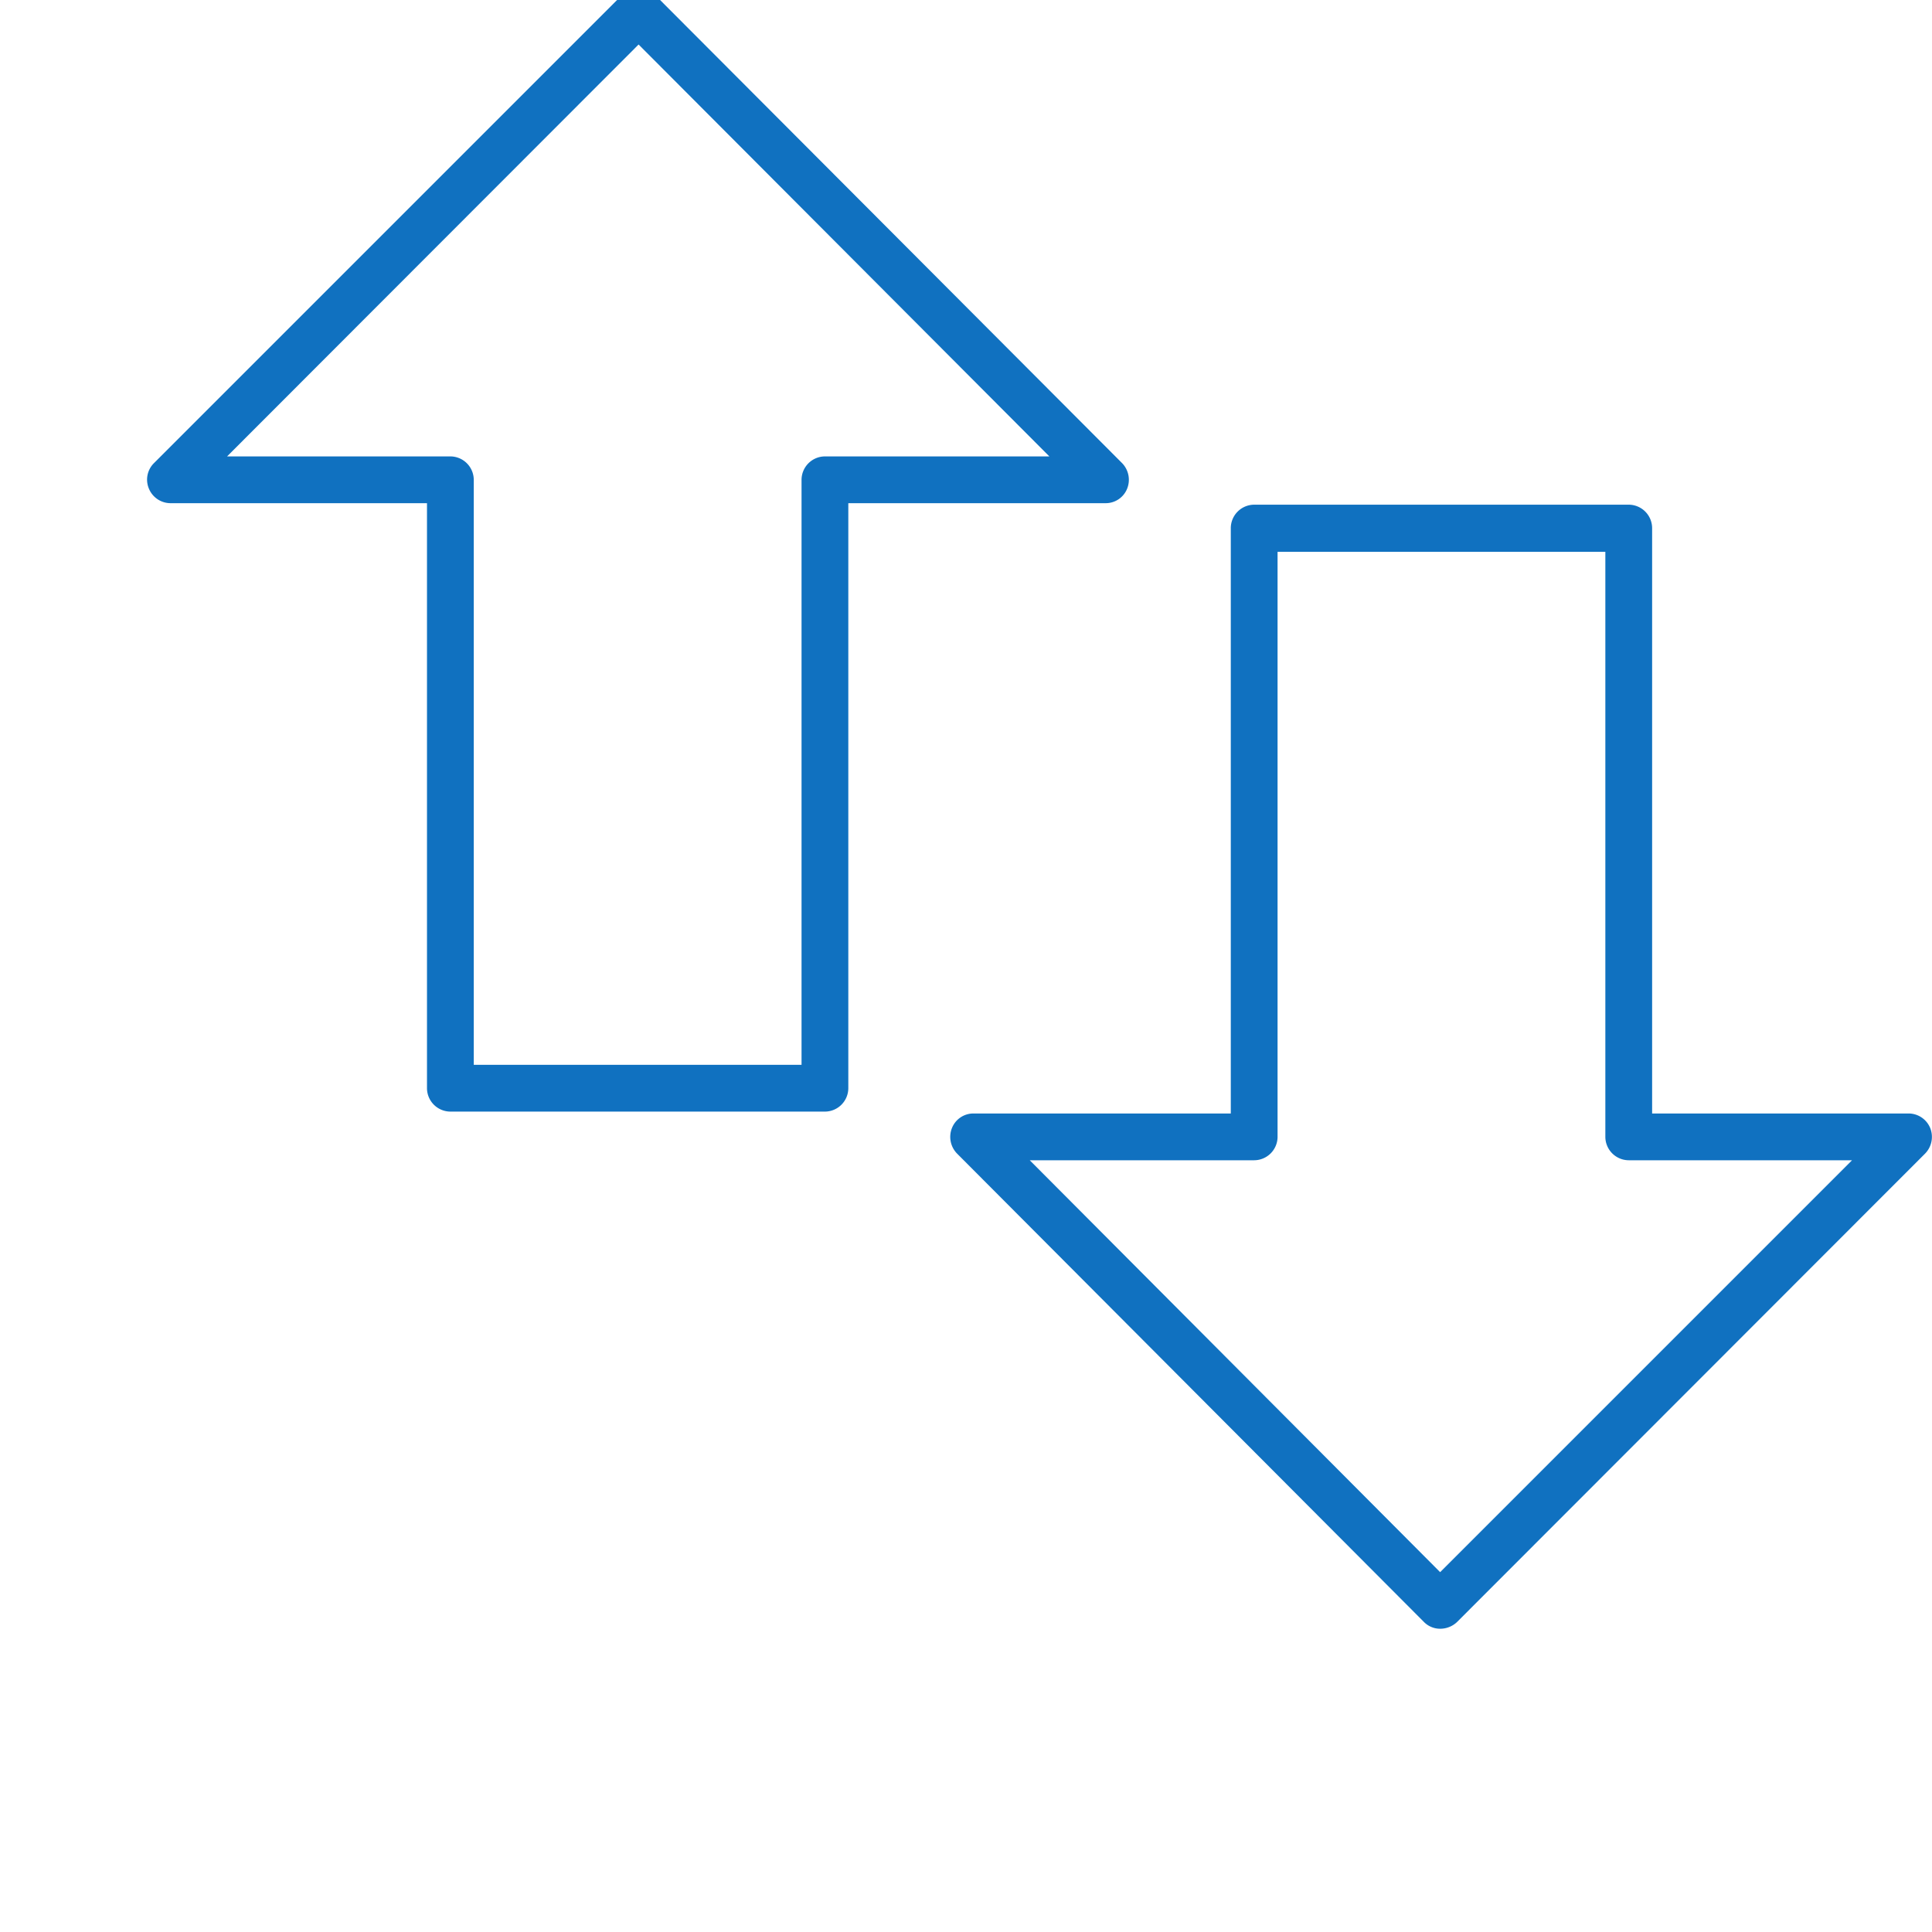
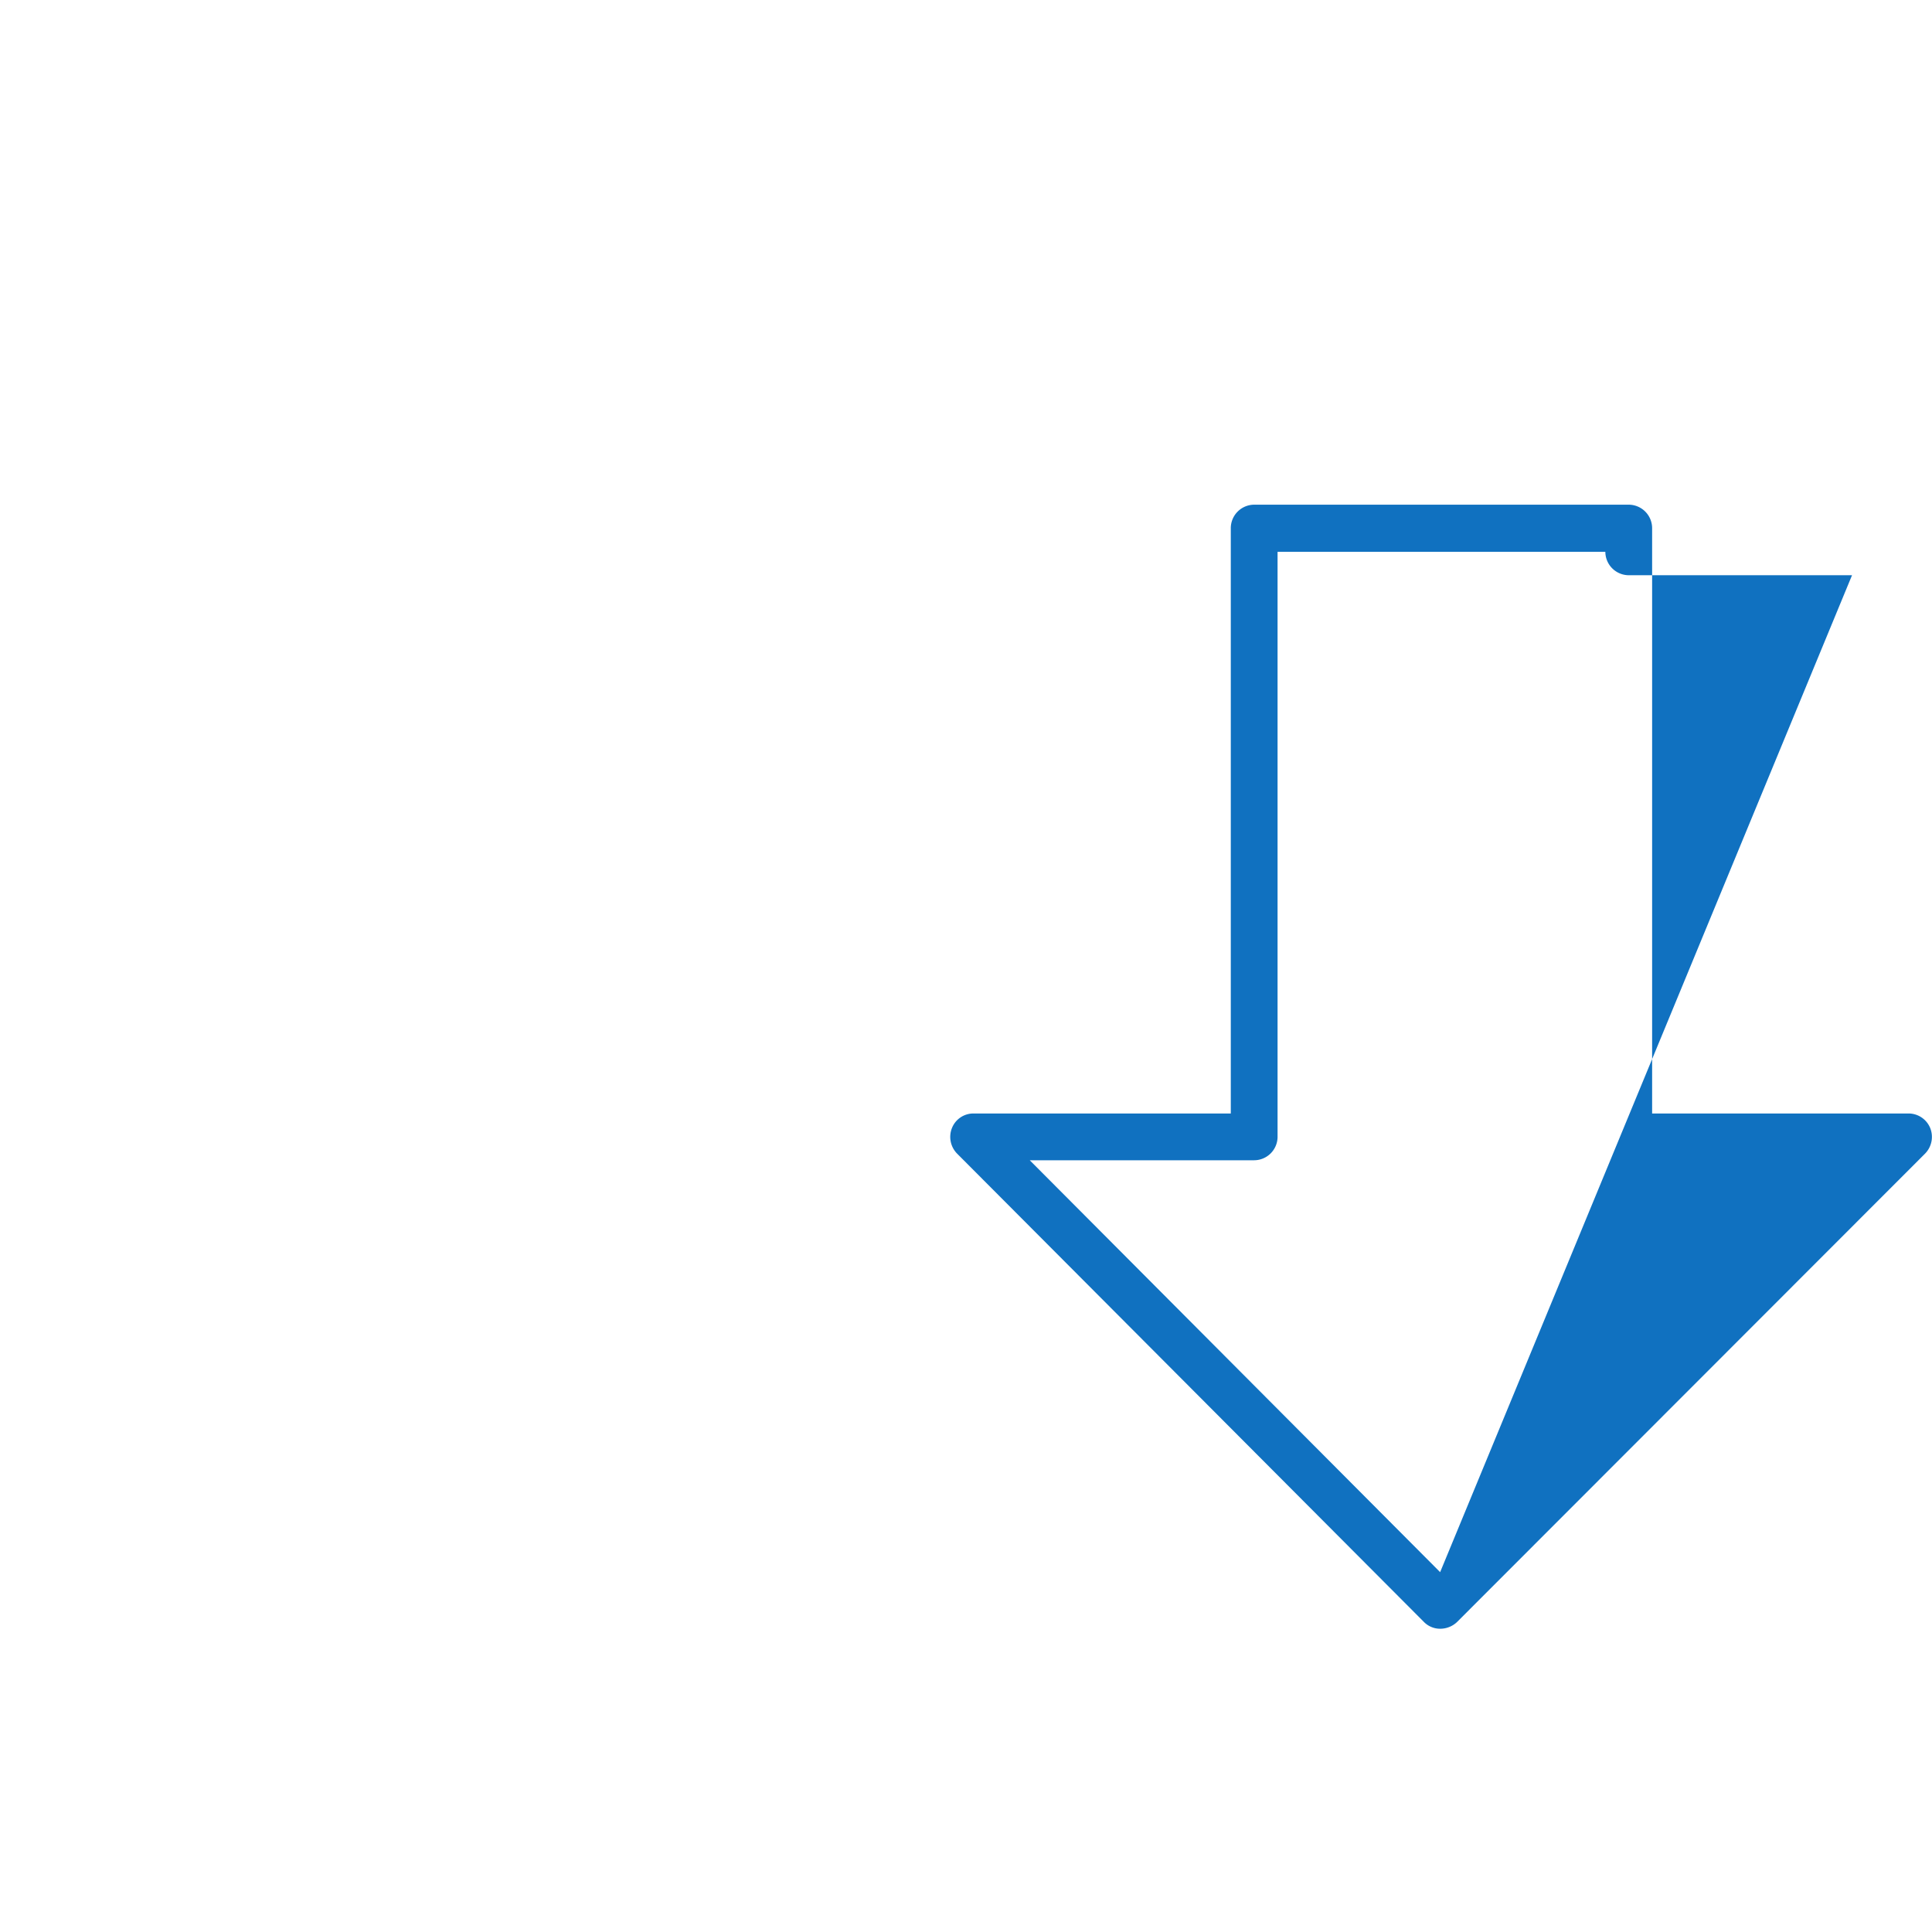
<svg xmlns="http://www.w3.org/2000/svg" fill="#1071c0" id="Capa_1" data-name="Capa 1" viewBox="0 0 512.2 512.2">
  <title>w-digital</title>
-   <path d="M511.7,299a6.21,6.21,0,0,0-5.7-3.8H438V140a6.23,6.23,0,0,0-6.2-6.2H332.5a6.23,6.23,0,0,0-6.2,6.2V295.2H258.1a6.11,6.11,0,0,0-5.7,3.8,6.33,6.33,0,0,0,1.3,6.8L377.5,430a6,6,0,0,0,4.4,1.8,6.47,6.47,0,0,0,4.4-1.8L510.4,305.8A6.33,6.33,0,0,0,511.7,299ZM381.8,416.8,273,307.6h59.5a6.23,6.23,0,0,0,6.2-6.2V146.3h86.9V301.4a6.23,6.23,0,0,0,6.2,6.2H491Z" />
-   <path d="M39.5,129.6a6.21,6.21,0,0,0,5.7,3.8h68V288.5a6.23,6.23,0,0,0,6.2,6.2h99.3a6.23,6.23,0,0,0,6.2-6.2V133.4h68.2a6.11,6.11,0,0,0,5.7-3.8,6.33,6.33,0,0,0-1.3-6.8L173.7-1.3a6,6,0,0,0-4.4-1.8,6.47,6.47,0,0,0-4.4,1.8L40.8,122.8A6.15,6.15,0,0,0,39.5,129.6ZM169.3,11.8,278.2,121H218.7a6.23,6.23,0,0,0-6.2,6.2V282.3H125.6V127.2a6.23,6.23,0,0,0-6.2-6.2H60.2Z" />
+   <path d="M511.7,299a6.21,6.21,0,0,0-5.7-3.8H438V140a6.23,6.23,0,0,0-6.2-6.2H332.5a6.23,6.23,0,0,0-6.2,6.2V295.2H258.1a6.11,6.11,0,0,0-5.7,3.8,6.33,6.33,0,0,0,1.3,6.8L377.5,430a6,6,0,0,0,4.4,1.8,6.47,6.47,0,0,0,4.4-1.8L510.4,305.8A6.33,6.33,0,0,0,511.7,299ZM381.8,416.8,273,307.6h59.5a6.23,6.23,0,0,0,6.2-6.2V146.3h86.9a6.23,6.23,0,0,0,6.2,6.2H491Z" />
</svg>